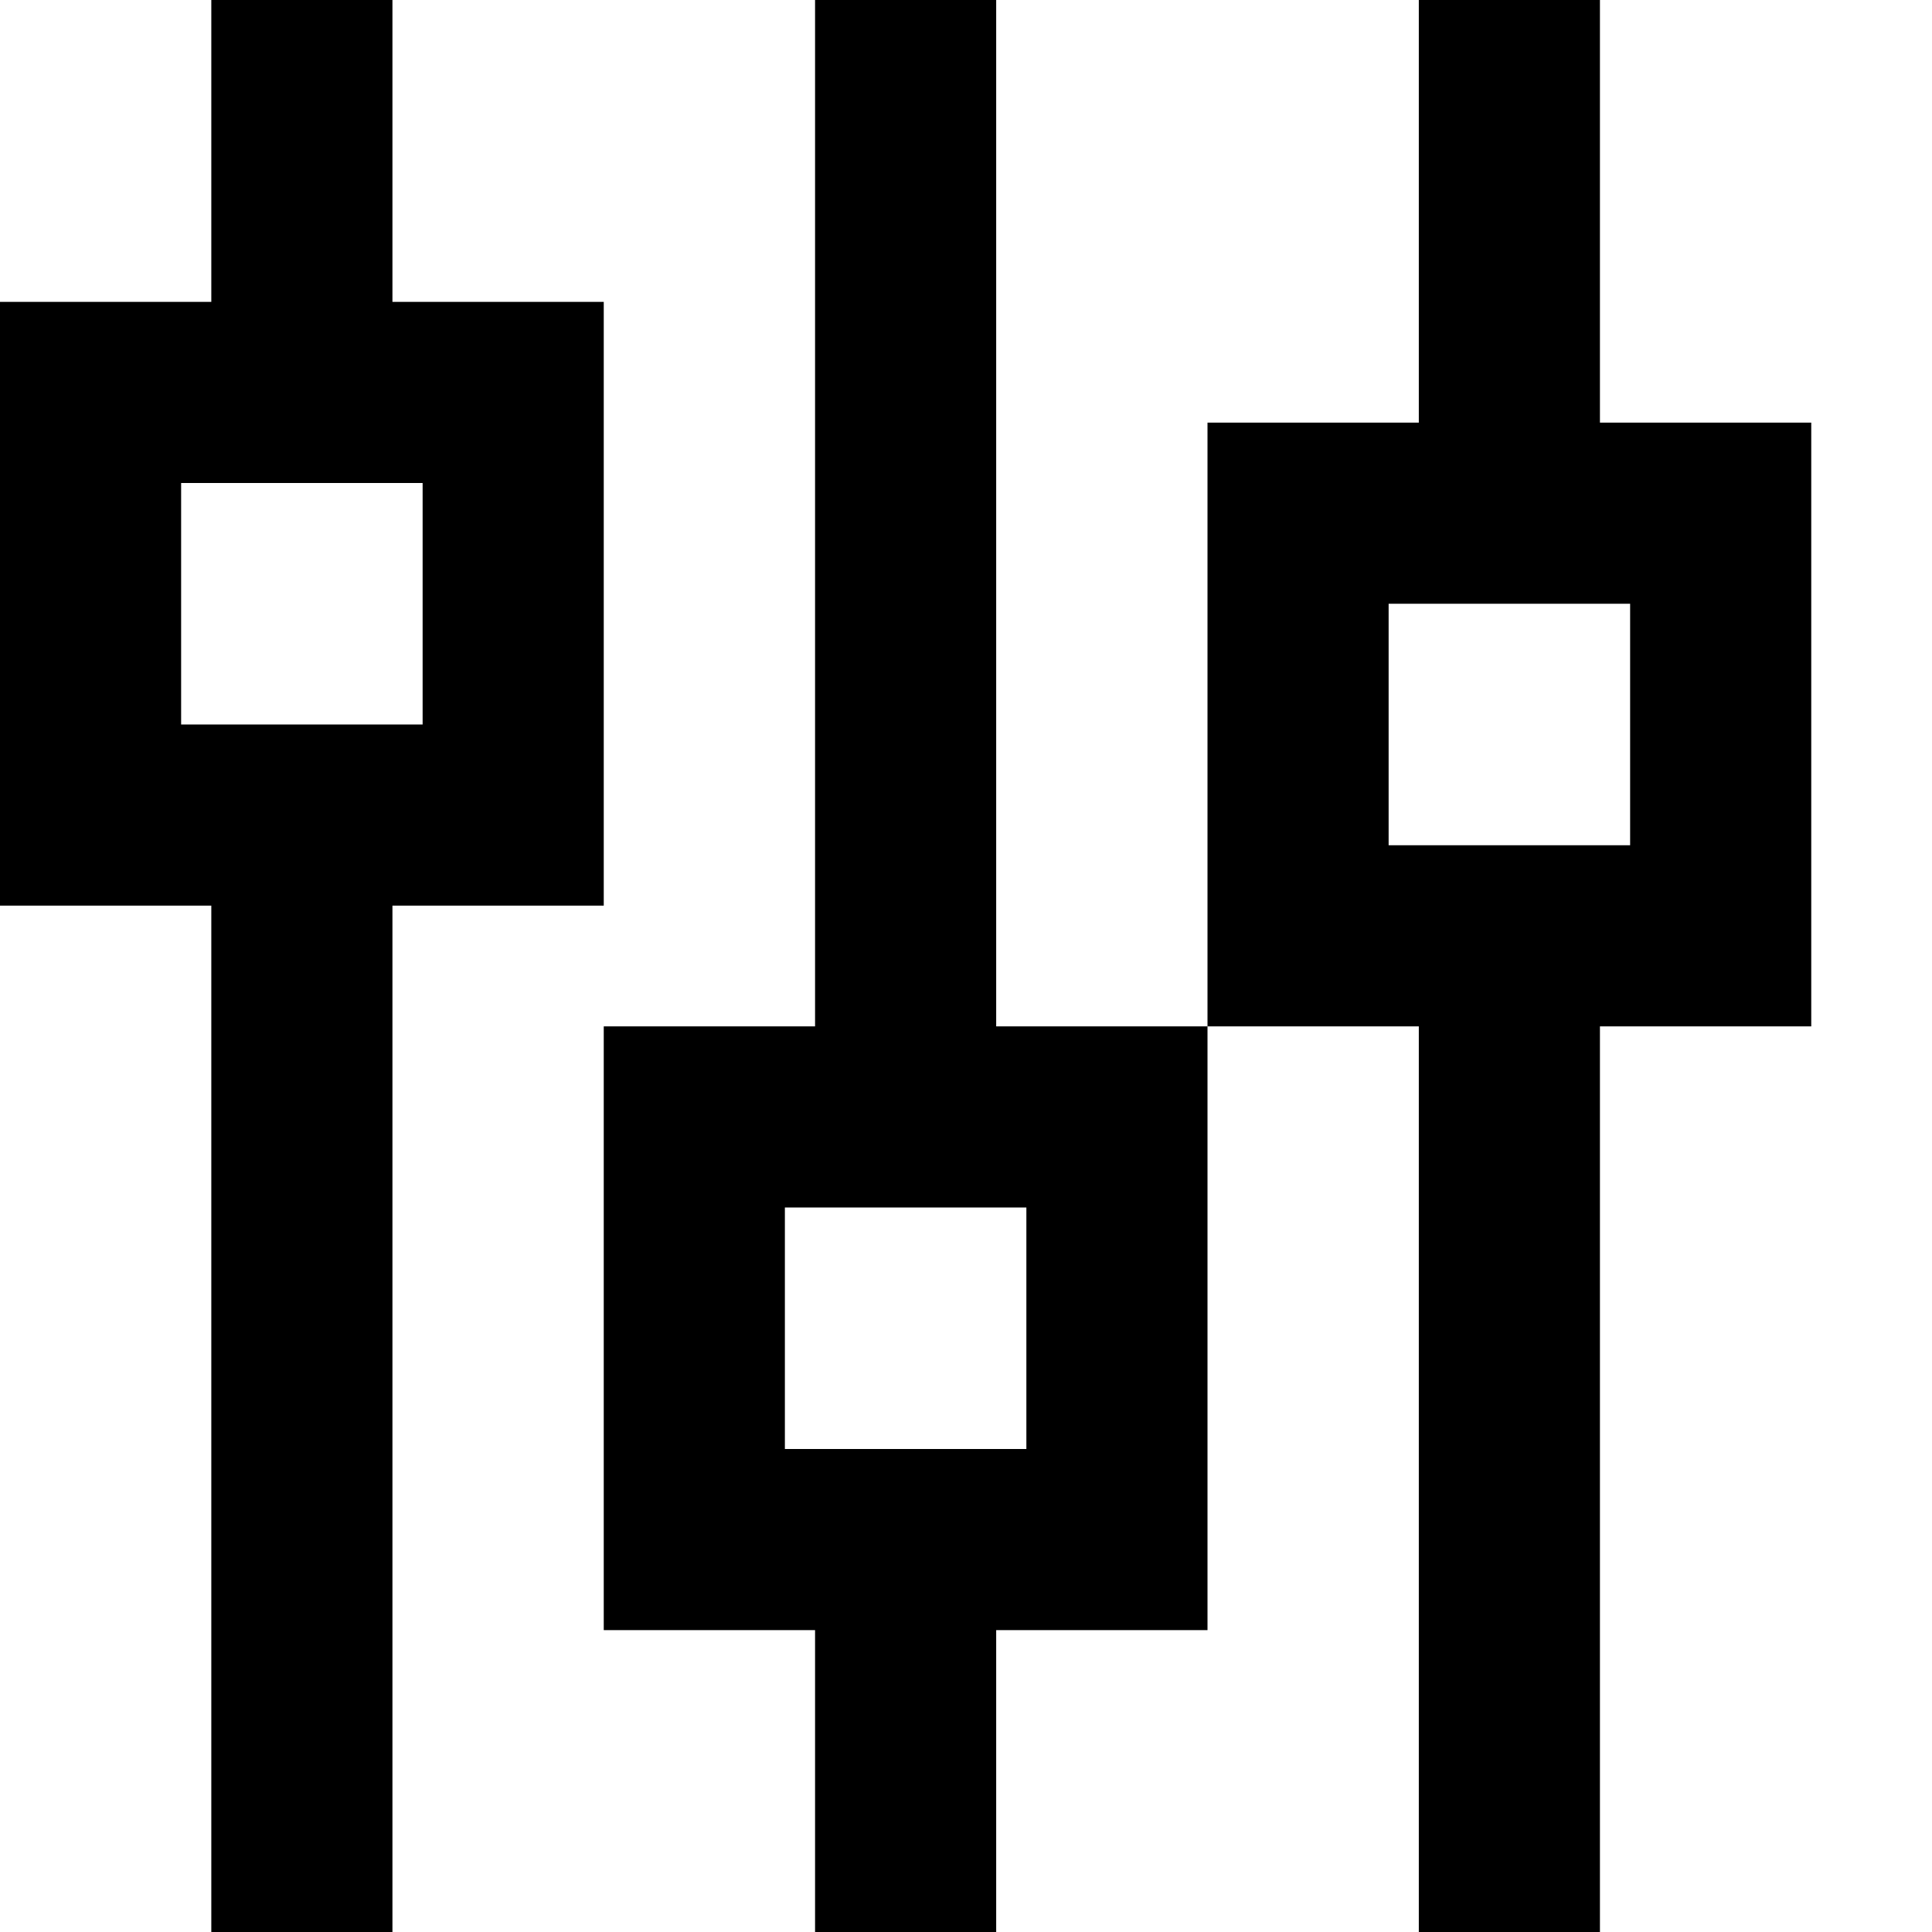
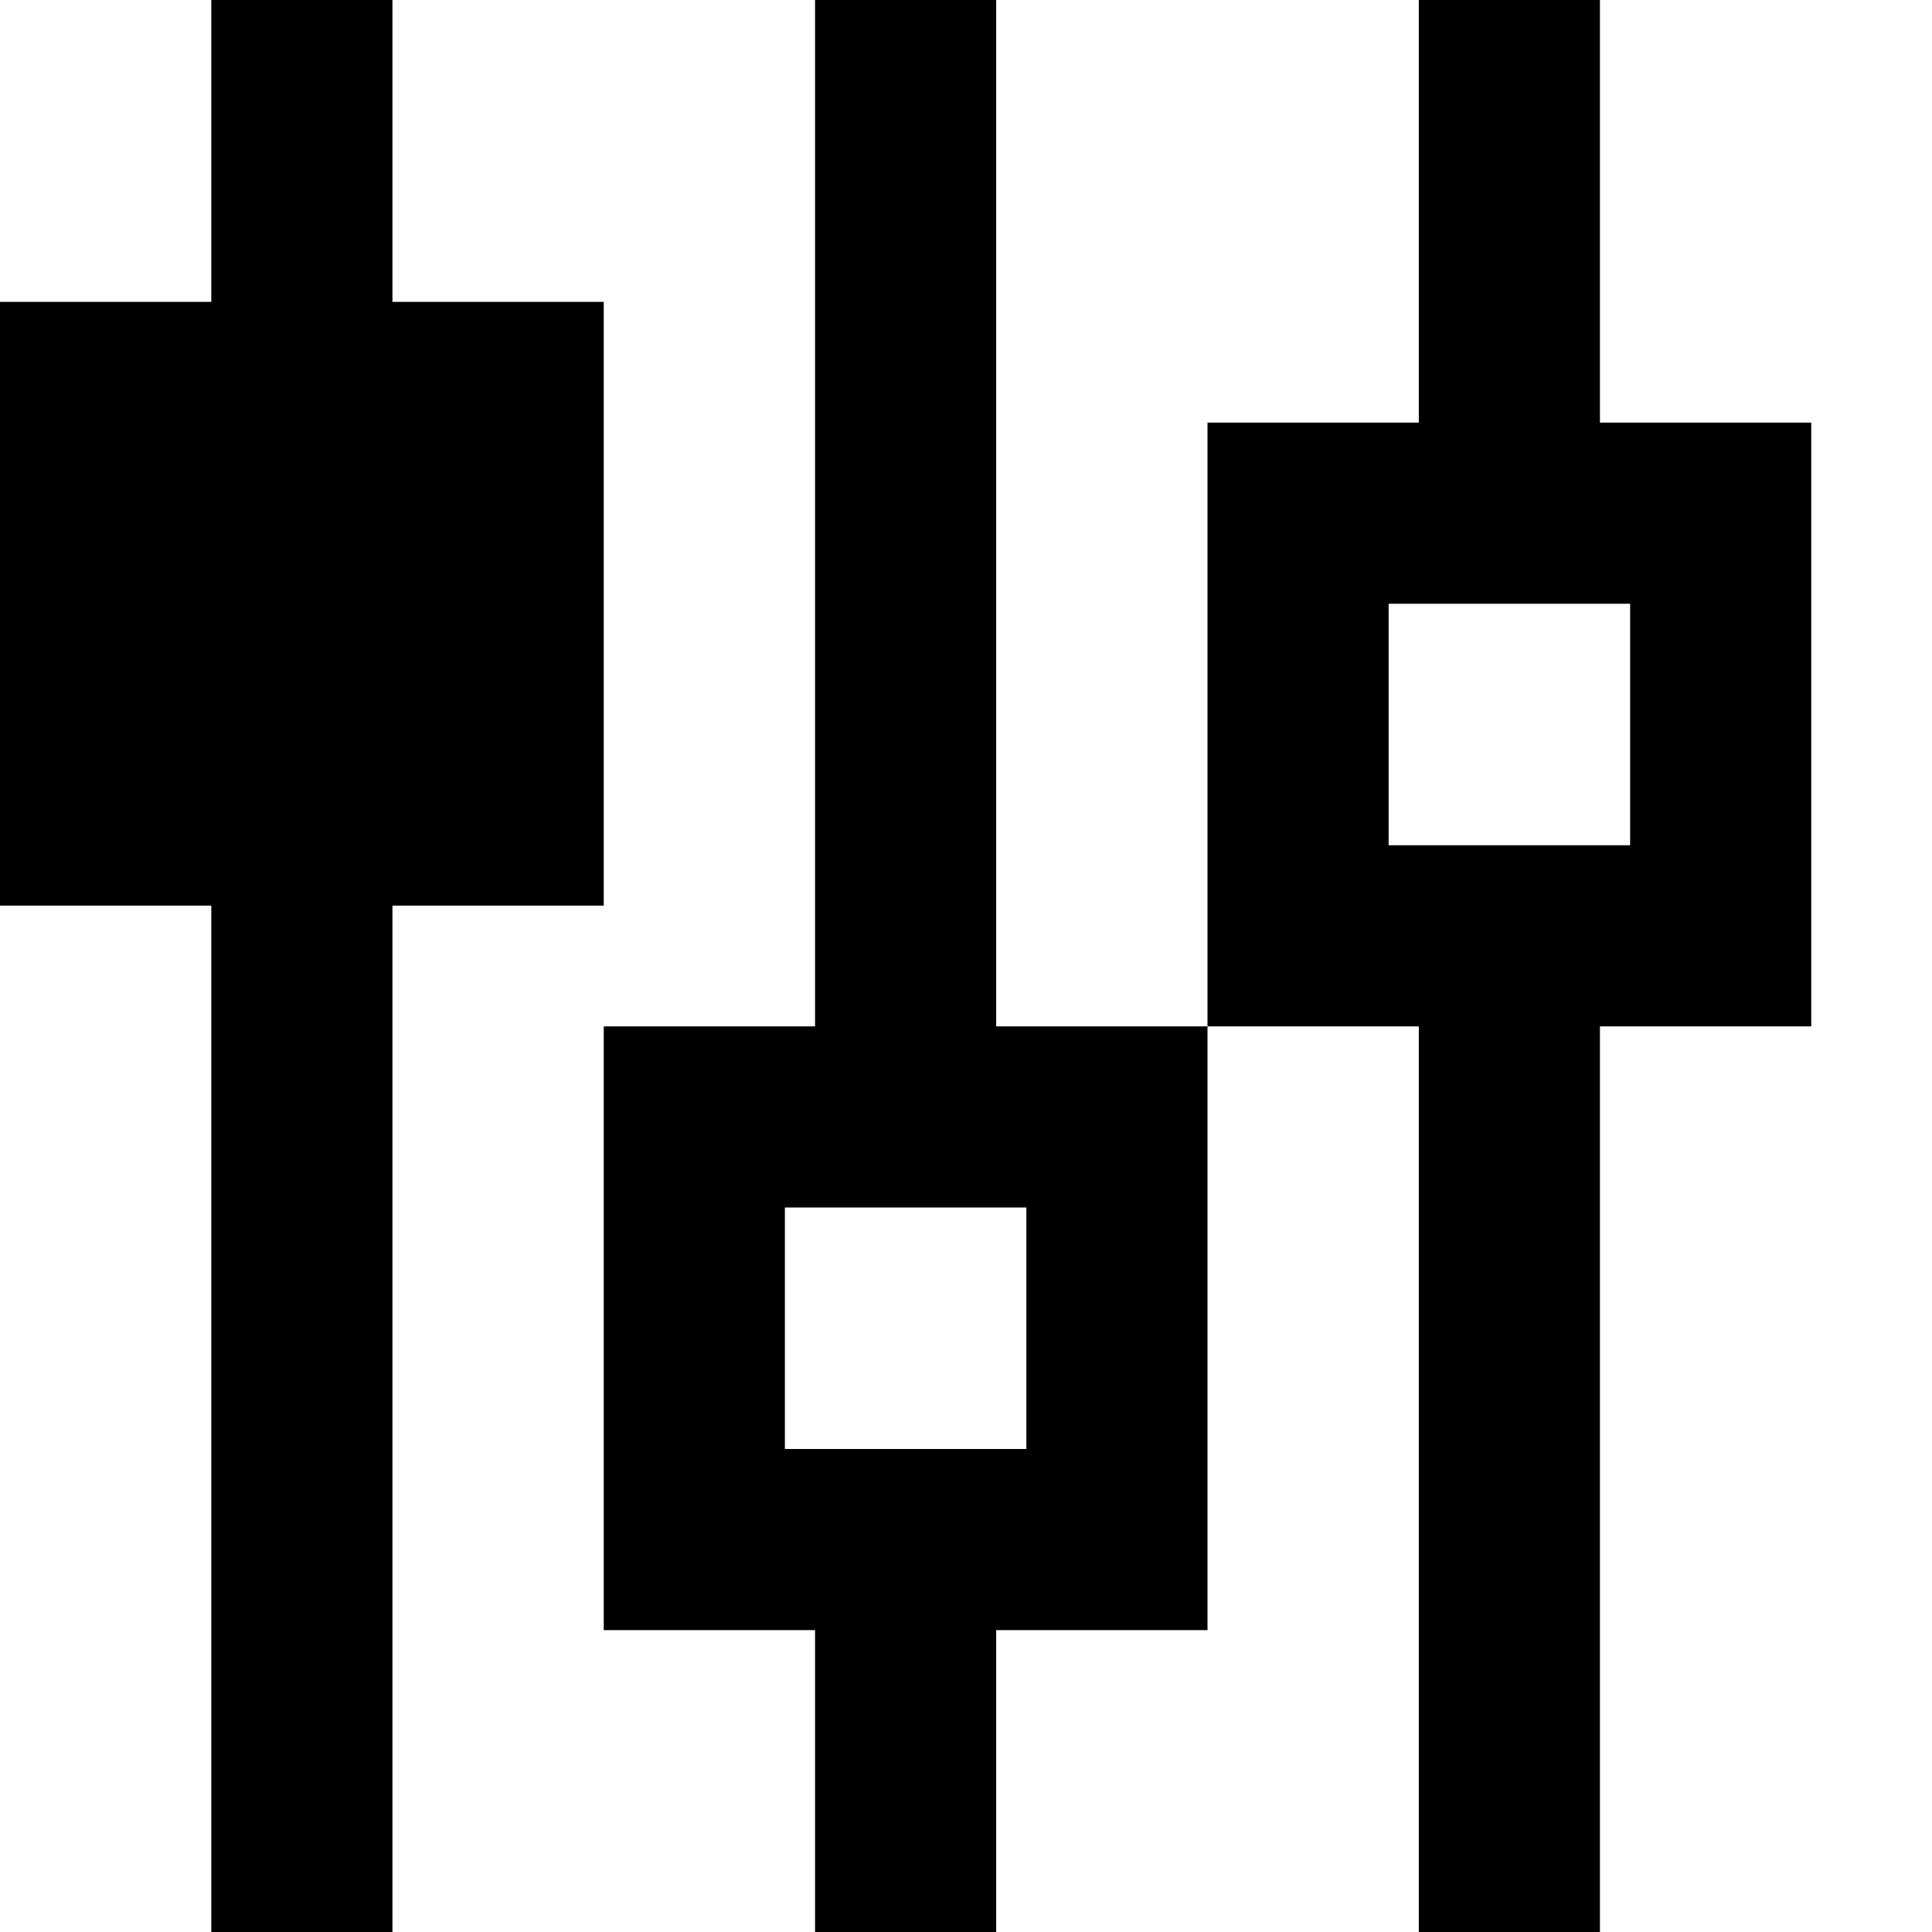
<svg xmlns="http://www.w3.org/2000/svg" viewBox="0 0 512 512">
-   <path d="M104 0H56V24 80H48 0v48 64 48H48h8V488v24h48V488 240h8 48V192 128 80H112h-8V24 0zm8 128v64H48V128h64zM272 320v64H208V320h64zm-64-48H160v48 64 48h48 8v56 24h48V488 432h8 48V384 320 272h48 8V488v24h48V488 272h8 48V224 160 112H432h-8V24 0H376V24v88h-8H320v48 64 48H272h-8V24 0H216V24 272h-8zM368 160h64v64H368V160z" />
+   <path d="M104 0H56V24 80H48 0v48 64 48H48h8V488v24h48V488 240h8 48V192 128 80H112h-8V24 0zm8 128v64V128h64zM272 320v64H208V320h64zm-64-48H160v48 64 48h48 8v56 24h48V488 432h8 48V384 320 272h48 8V488v24h48V488 272h8 48V224 160 112H432h-8V24 0H376V24v88h-8H320v48 64 48H272h-8V24 0H216V24 272h-8zM368 160h64v64H368V160z" />
</svg>